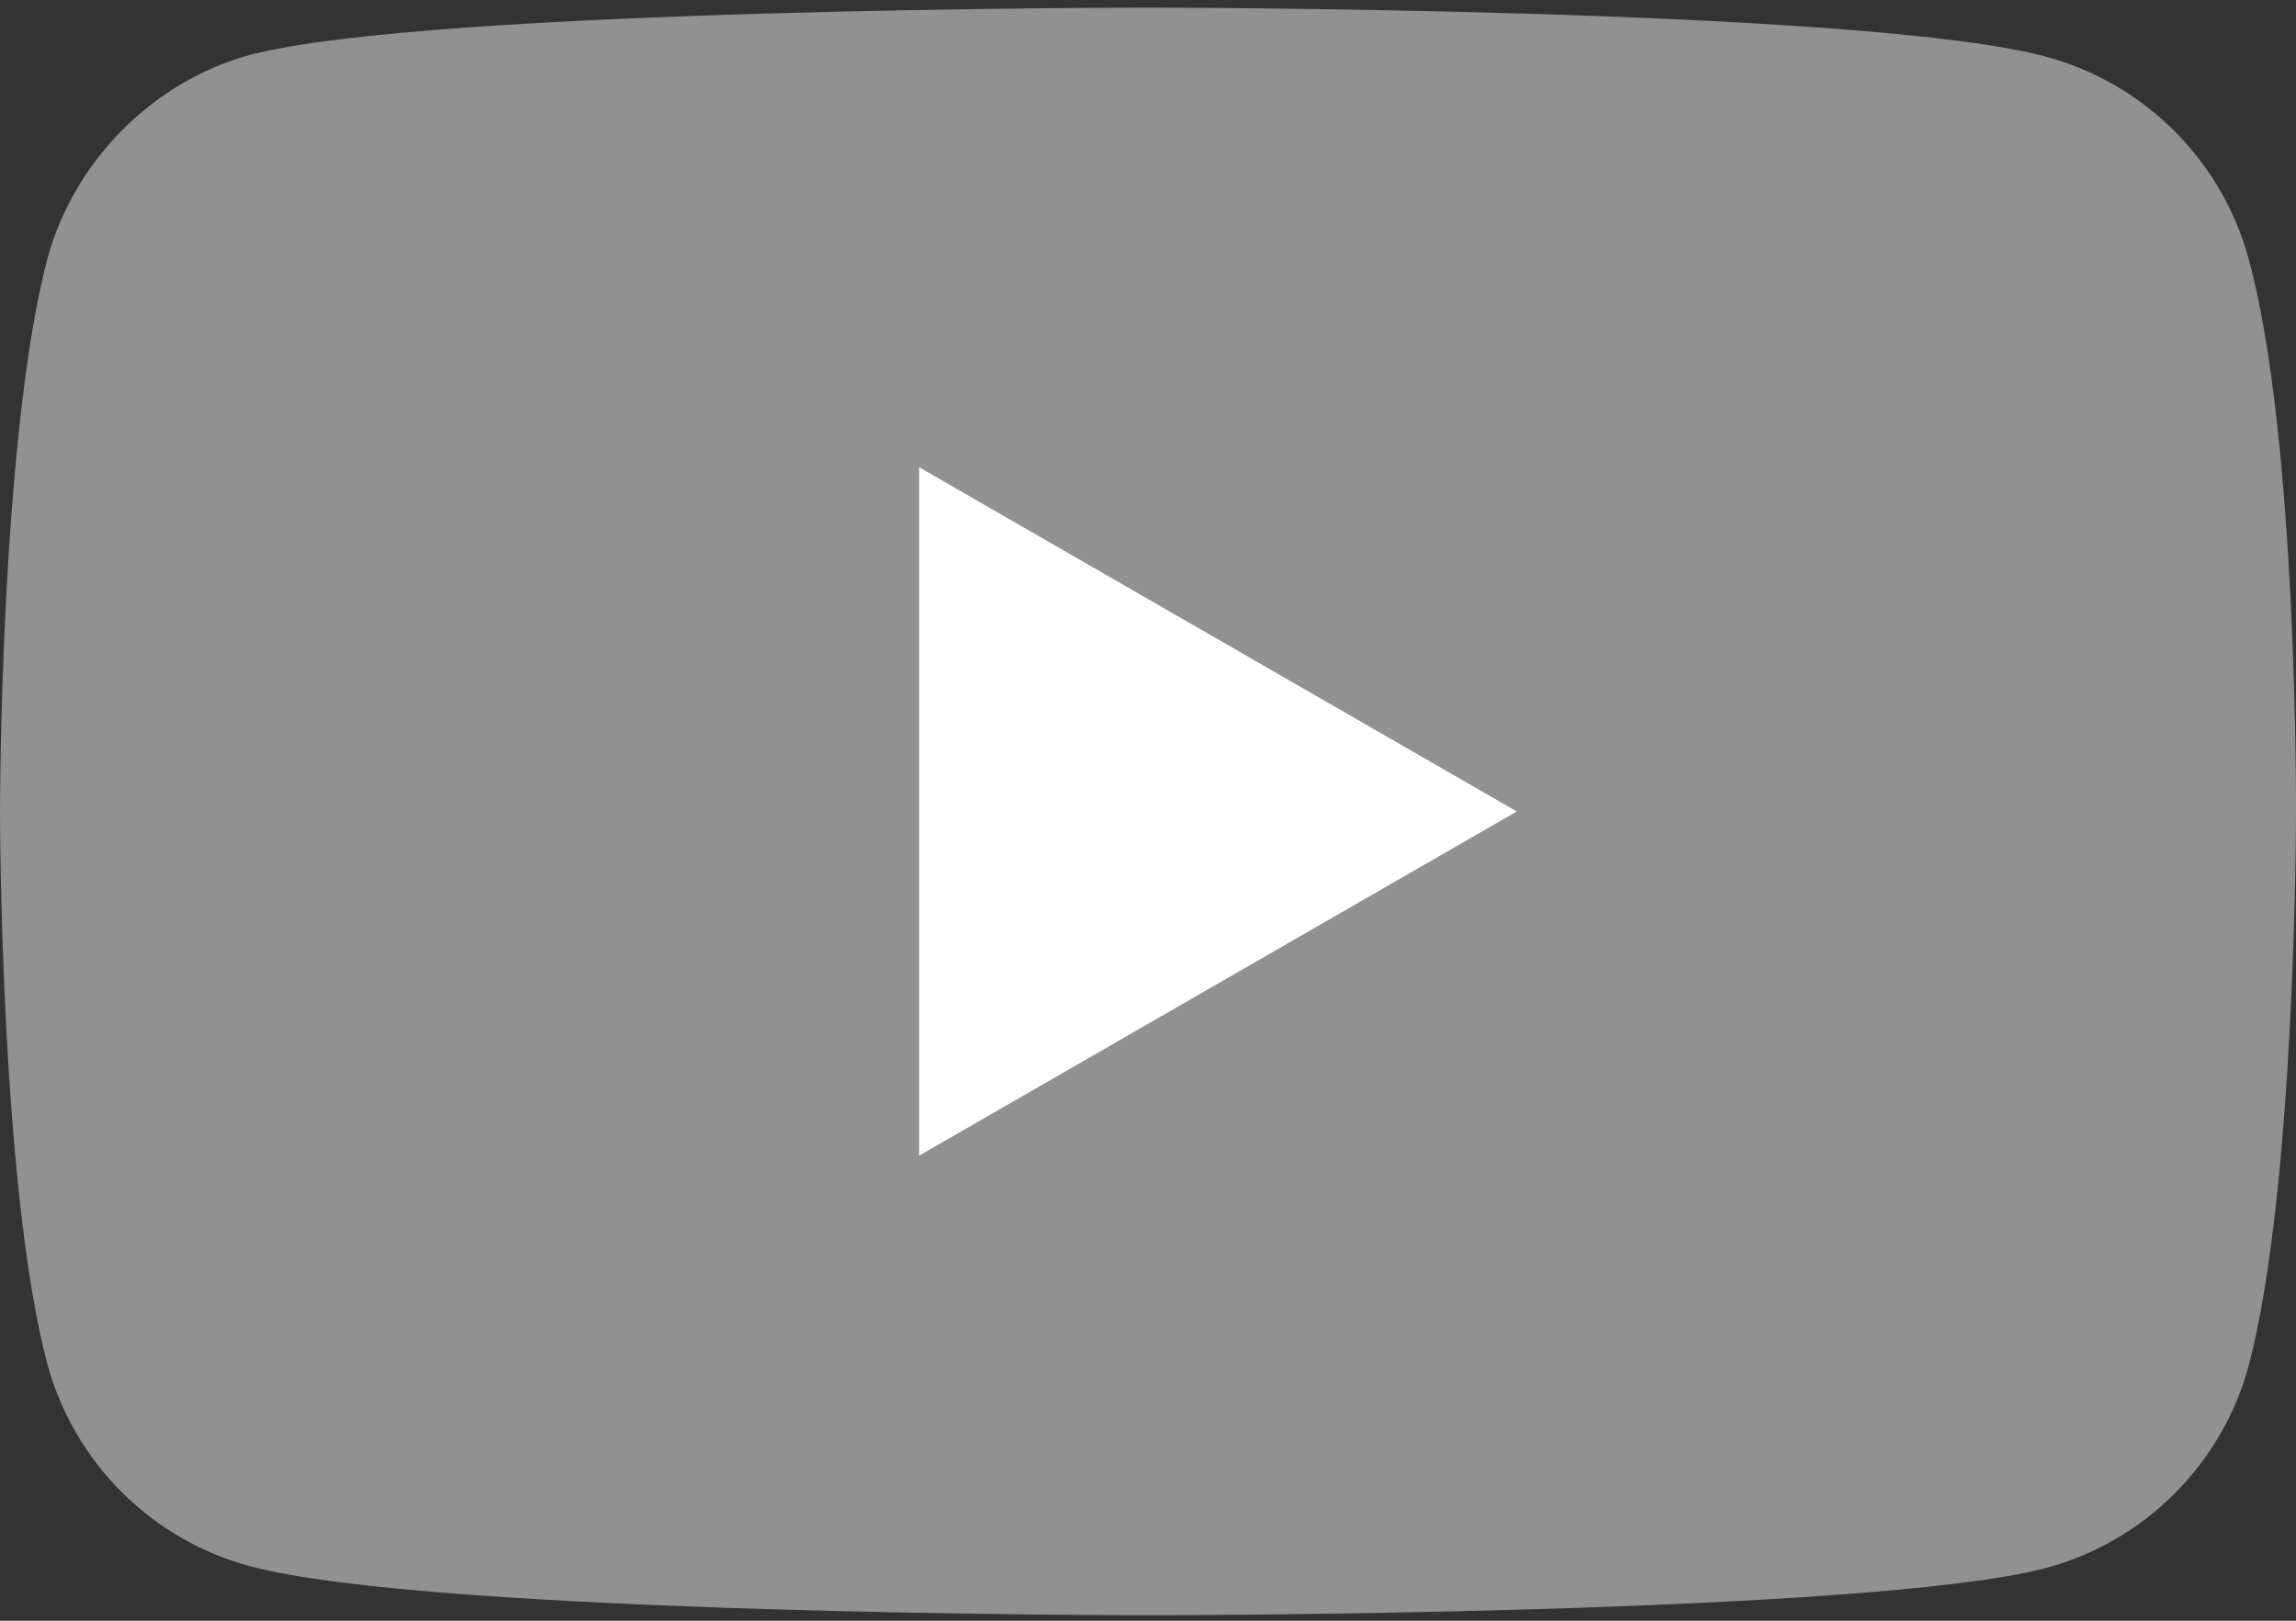
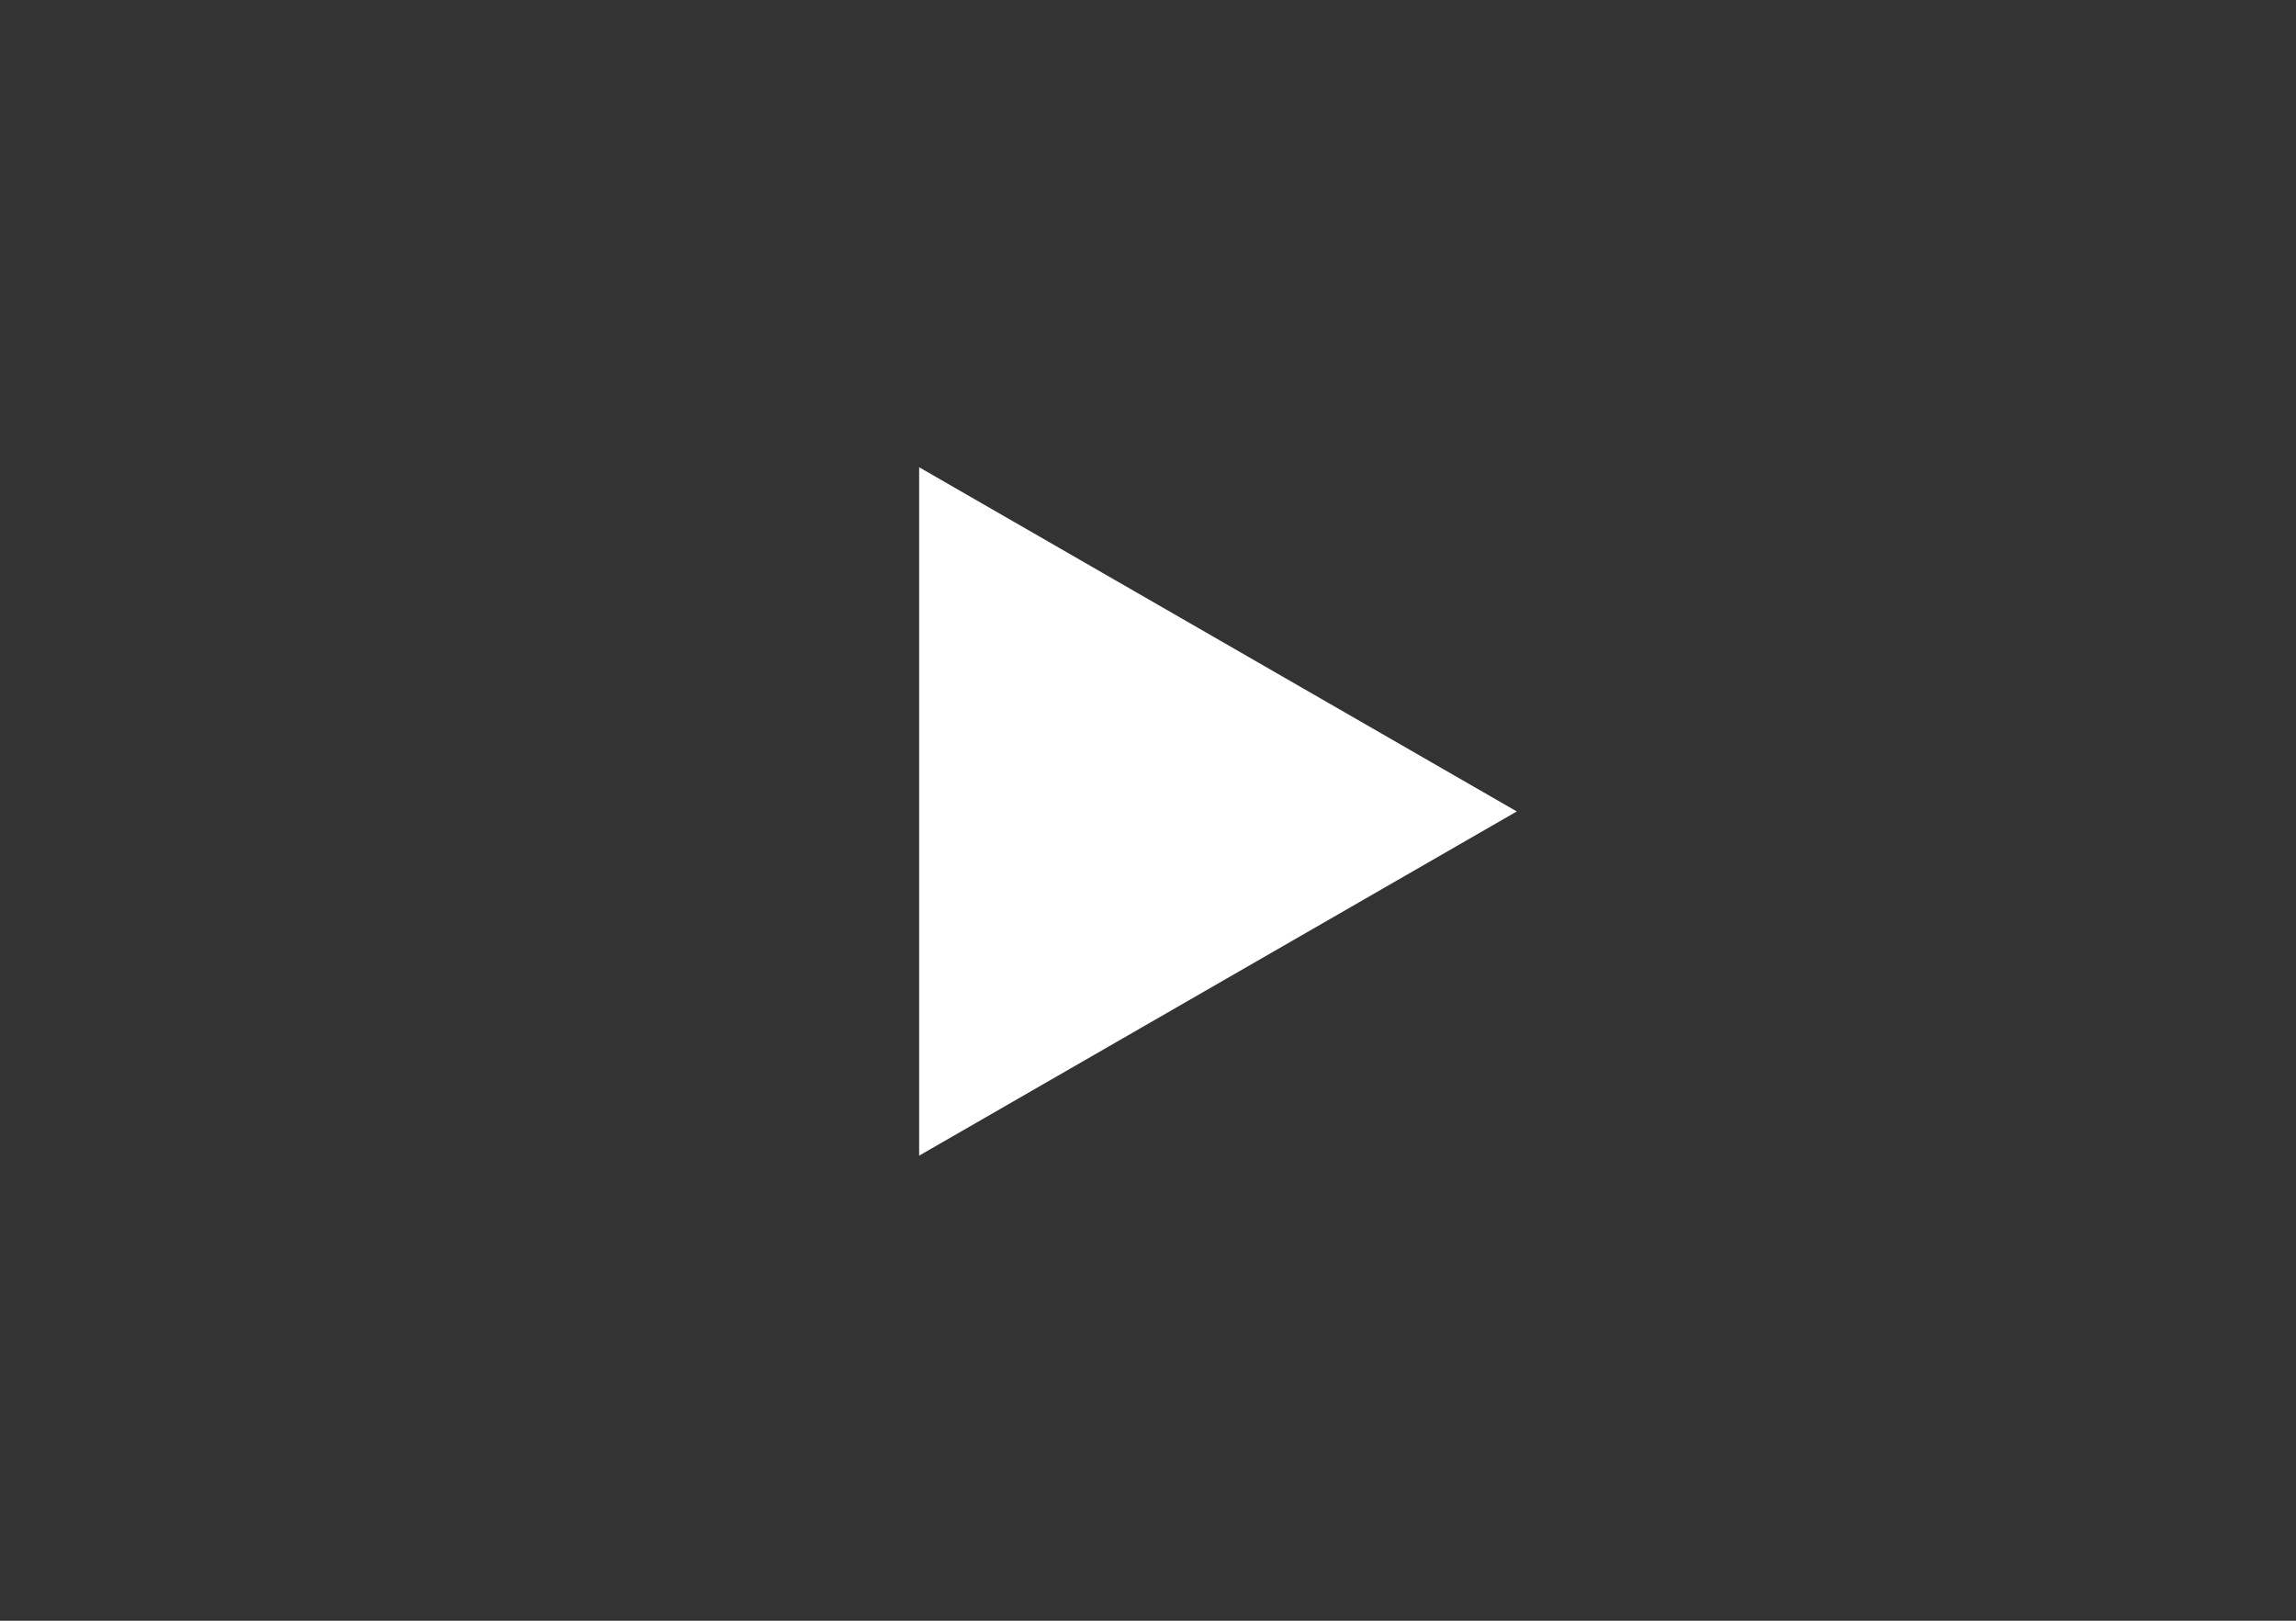
<svg xmlns="http://www.w3.org/2000/svg" width="34px" height="24px" viewBox="0 0 34 24" version="1.1">
  <rect x="0" y="0" width="34" height="24" fill="#333333" stroke="none" />
  <title>youtube</title>
  <desc>Created with Sketch.</desc>
  <g id="Page-1" stroke="none" stroke-width="1" fill="none" fill-rule="evenodd">
    <g id="Artboard" transform="translate(-336, -537)" fill-rule="nonzero">
      <g id="youtube" transform="translate(336, 537)">
-         <path d="M33.3,3.838 C32.907,2.382 31.759,1.234 30.303,0.841 C27.642,0.113 17,0.113 17,0.113 C17,0.113 6.357,0.113 3.697,0.814 C2.268,1.206 1.092,2.382 0.7,3.838 C0,6.499 0,12.016 0,12.016 C0,12.016 0,17.561 0.7,20.194 C1.092,21.65 2.24,22.799 3.697,23.191 C6.385,23.919 17,23.919 17,23.919 C17,23.919 27.642,23.919 30.303,23.218 C31.759,22.826 32.907,21.678 33.3,20.222 C34,17.561 34,12.044 34,12.044 C34,12.044 34.028,6.499 33.3,3.838 Z" id="Path" fill="#919191" />
        <polygon id="Path" fill="#FFFFFF" points="13.611 17.113 22.461 12.016 13.611 6.919" />
      </g>
    </g>
  </g>
</svg>